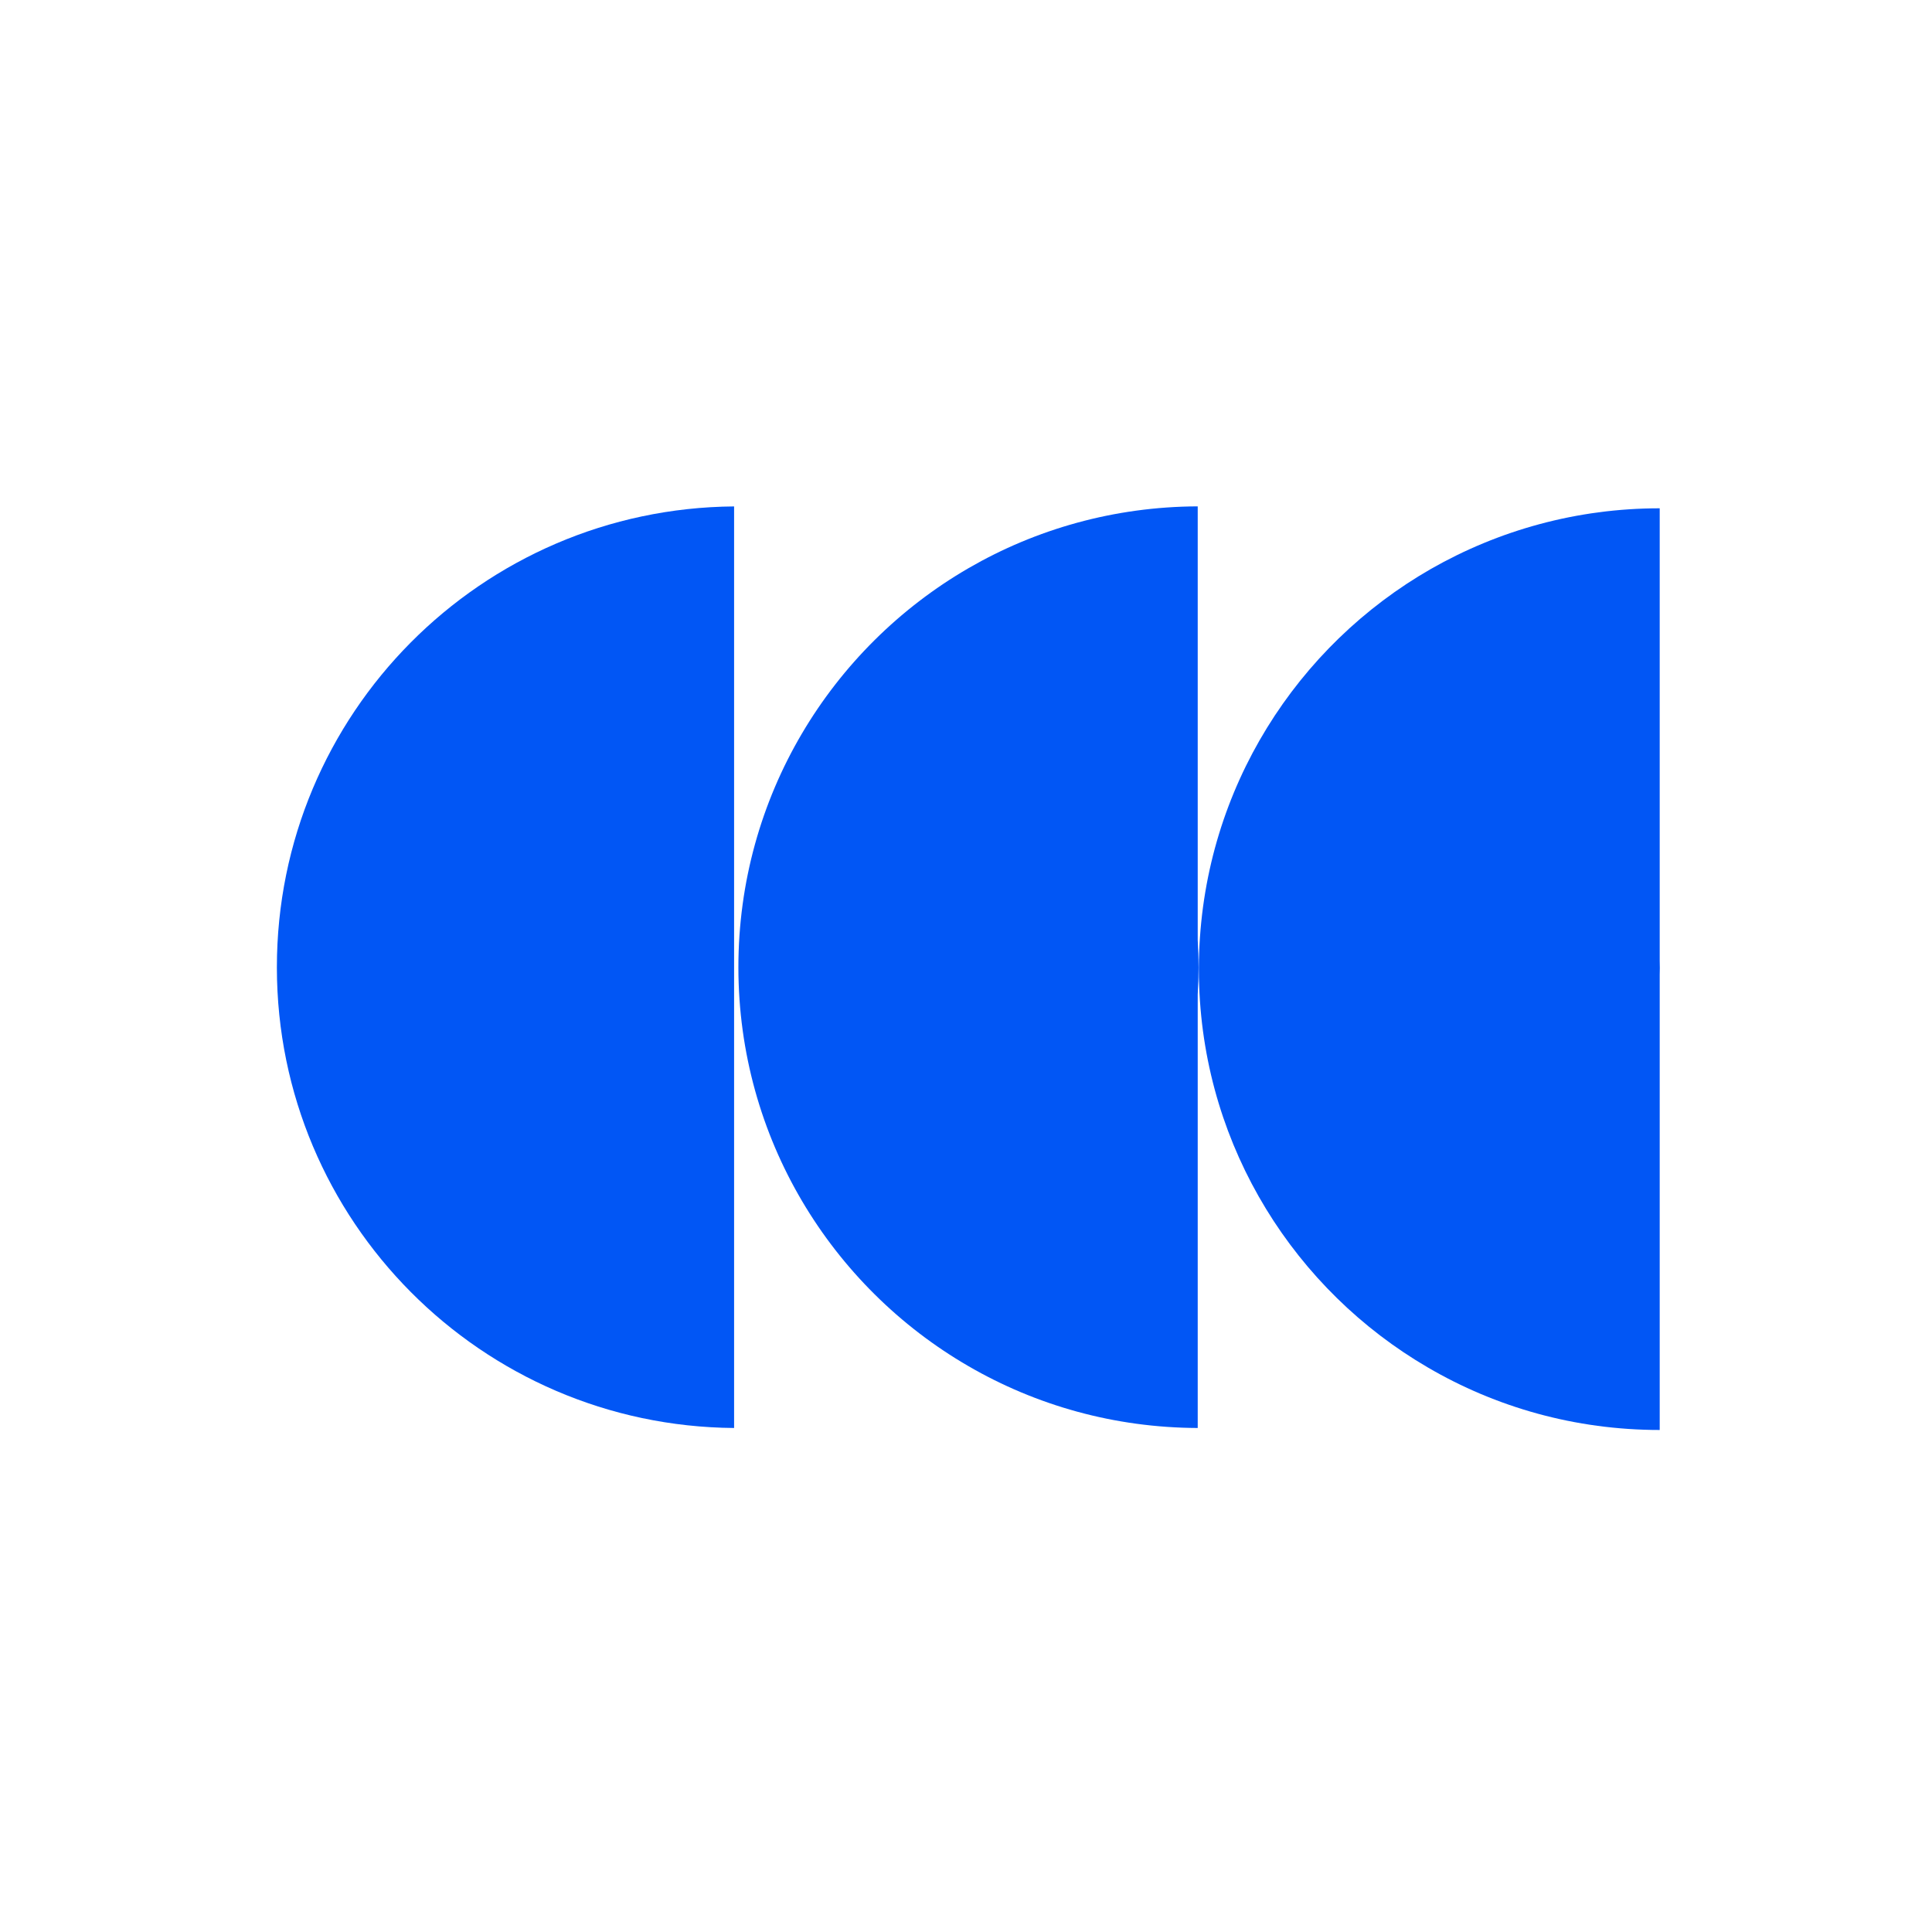
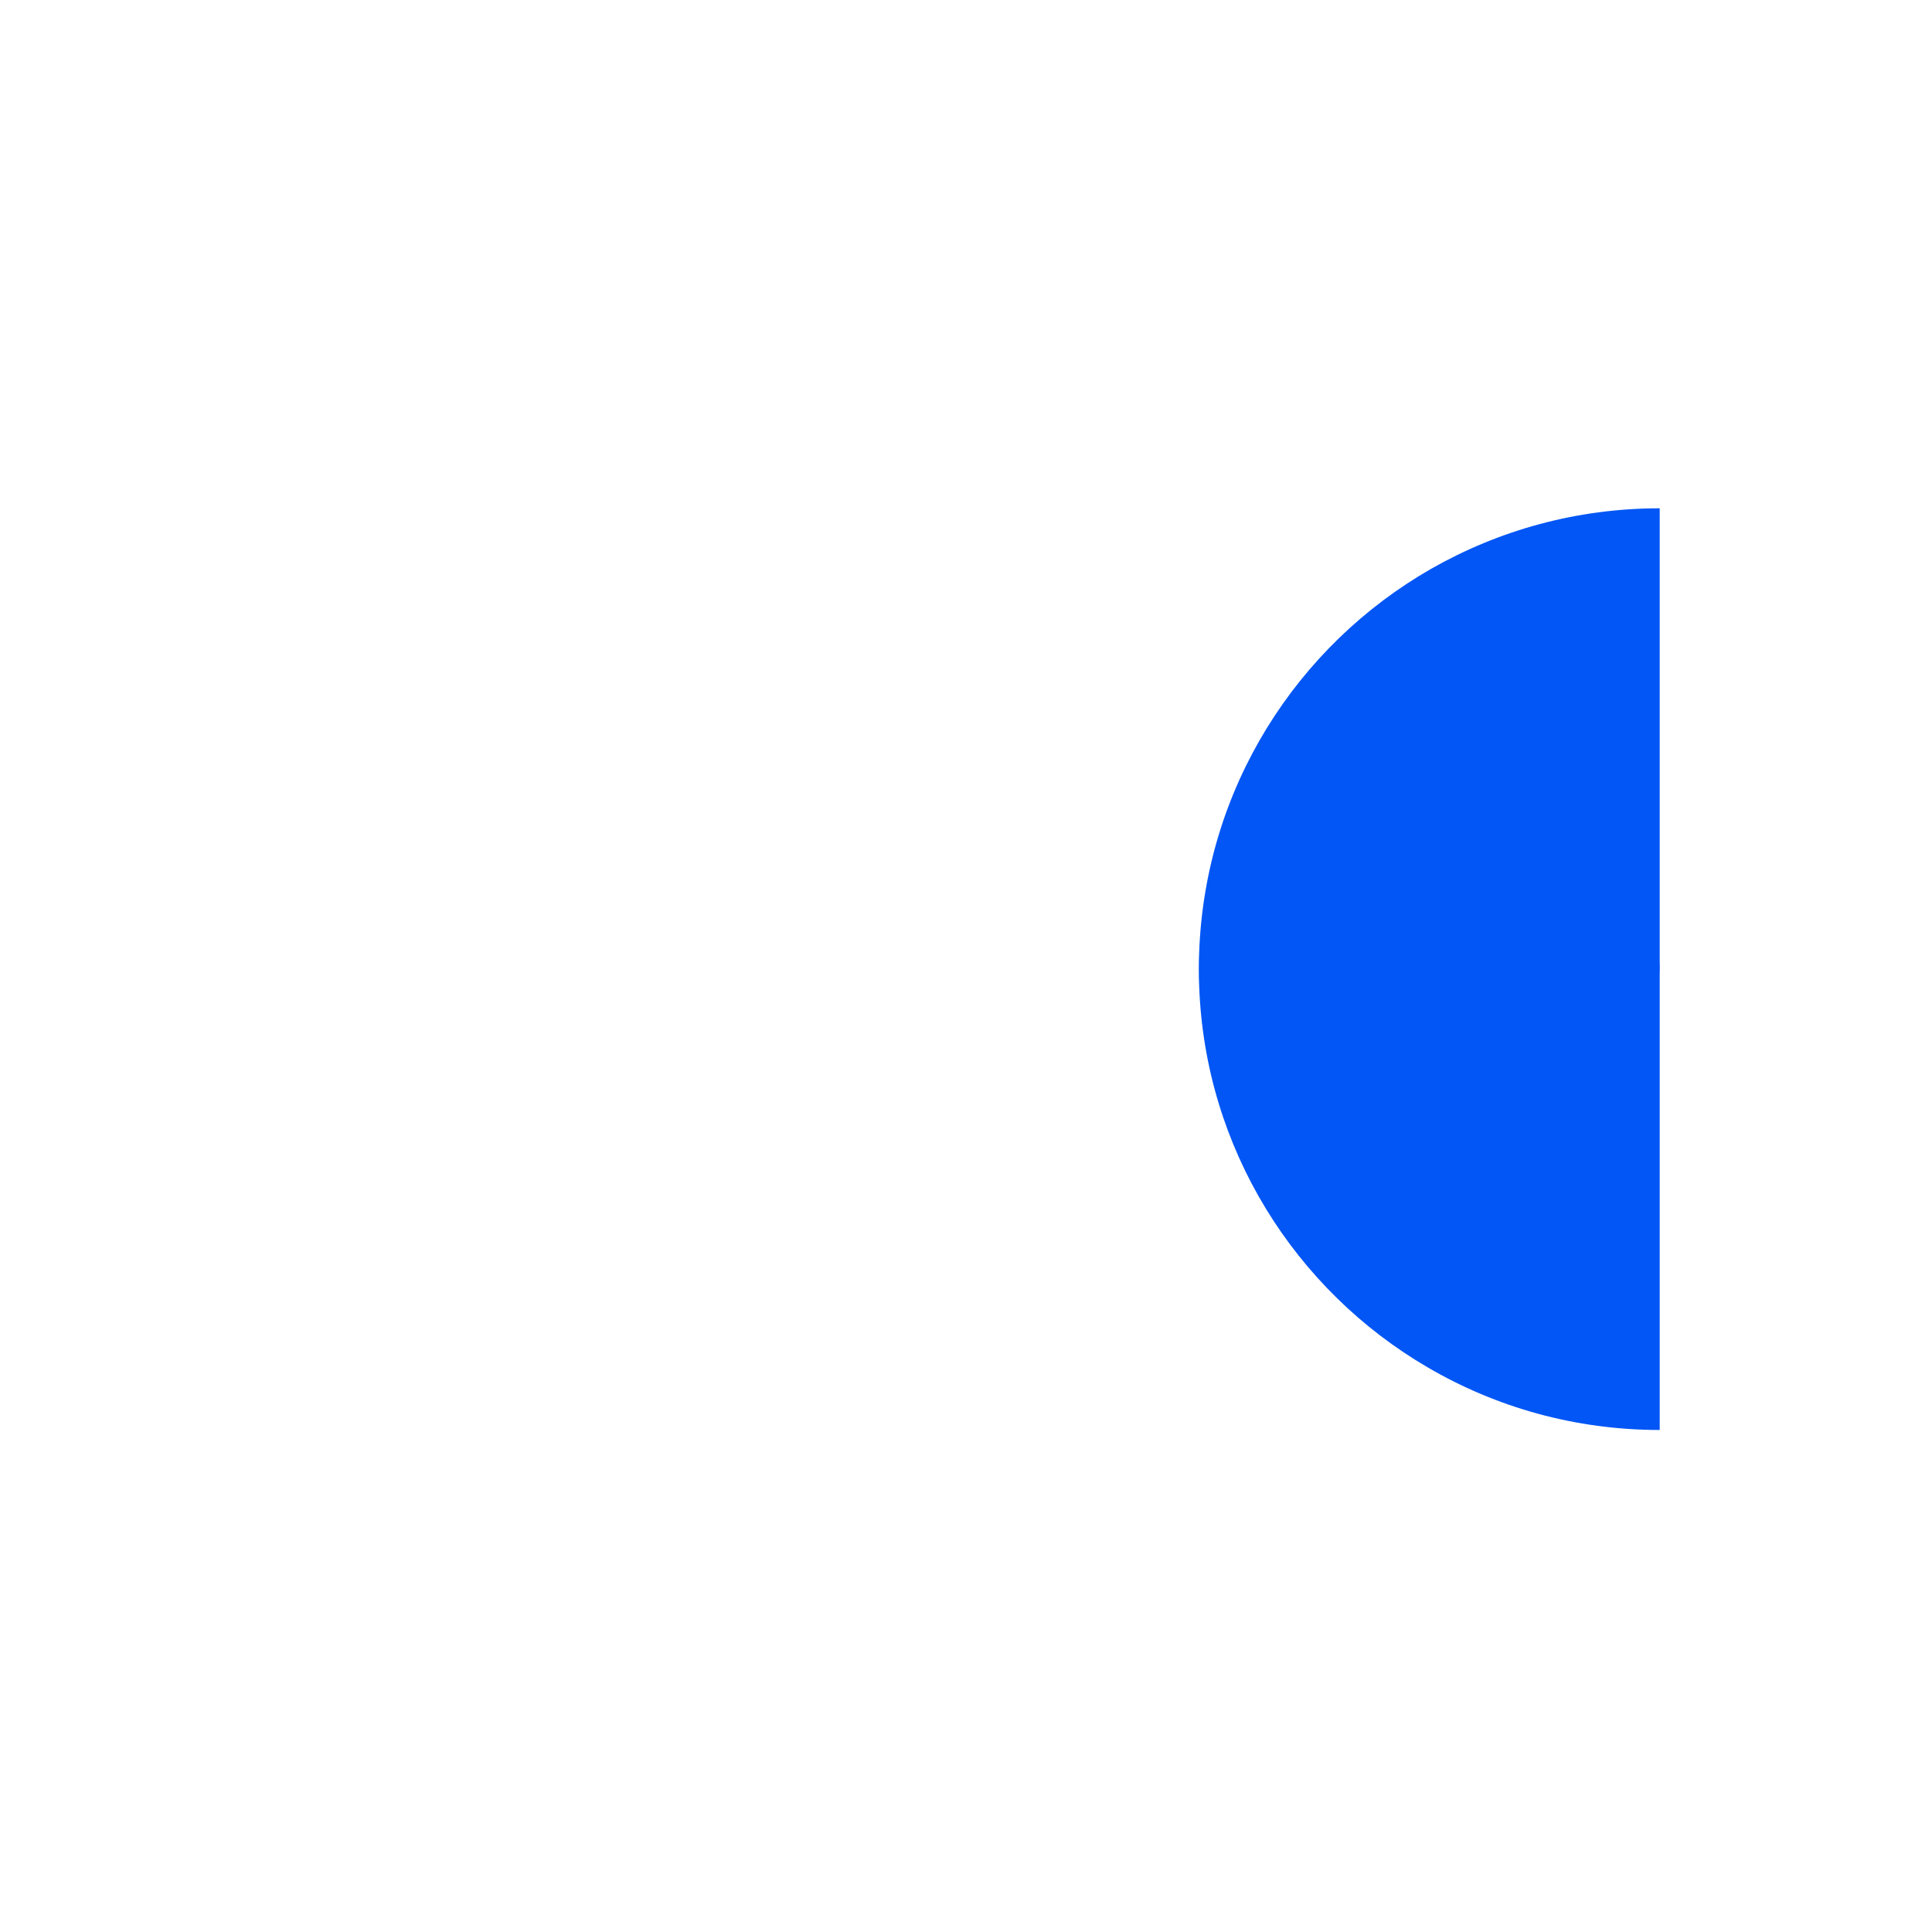
<svg xmlns="http://www.w3.org/2000/svg" width="32" height="32" viewBox="0 0 32 32" fill="none">
-   <path d="M12.159 16.029V8.388C7.97 8.421 4.586 11.825 4.586 16.021V16.029C4.59 20.221 7.974 23.62 12.159 23.652V16.029Z" fill="#0156F5" />
-   <path d="M19.852 16.029V16.021C19.852 15.868 19.847 15.717 19.838 15.567V8.387C18.454 8.392 17.158 8.764 16.041 9.411C13.763 10.732 12.23 13.196 12.23 16.02V16.028C12.233 18.847 13.765 21.31 16.041 22.628C17.158 23.276 18.454 23.647 19.838 23.652V16.472C19.847 16.324 19.852 16.177 19.852 16.028V16.029Z" fill="#0156F5" />
  <path d="M27.492 16.027C27.492 15.989 27.491 15.948 27.49 15.909V8.419C26.112 8.419 24.82 8.785 23.703 9.422C21.48 10.695 19.958 13.054 19.862 15.778C19.858 15.86 19.856 15.944 19.856 16.029V16.053C19.856 16.144 19.857 16.237 19.862 16.328C19.957 19.027 21.454 21.369 23.647 22.648C24.775 23.308 26.088 23.685 27.49 23.685V16.15C27.49 16.112 27.492 16.075 27.492 16.035V16.027Z" fill="#0156F5" />
</svg>